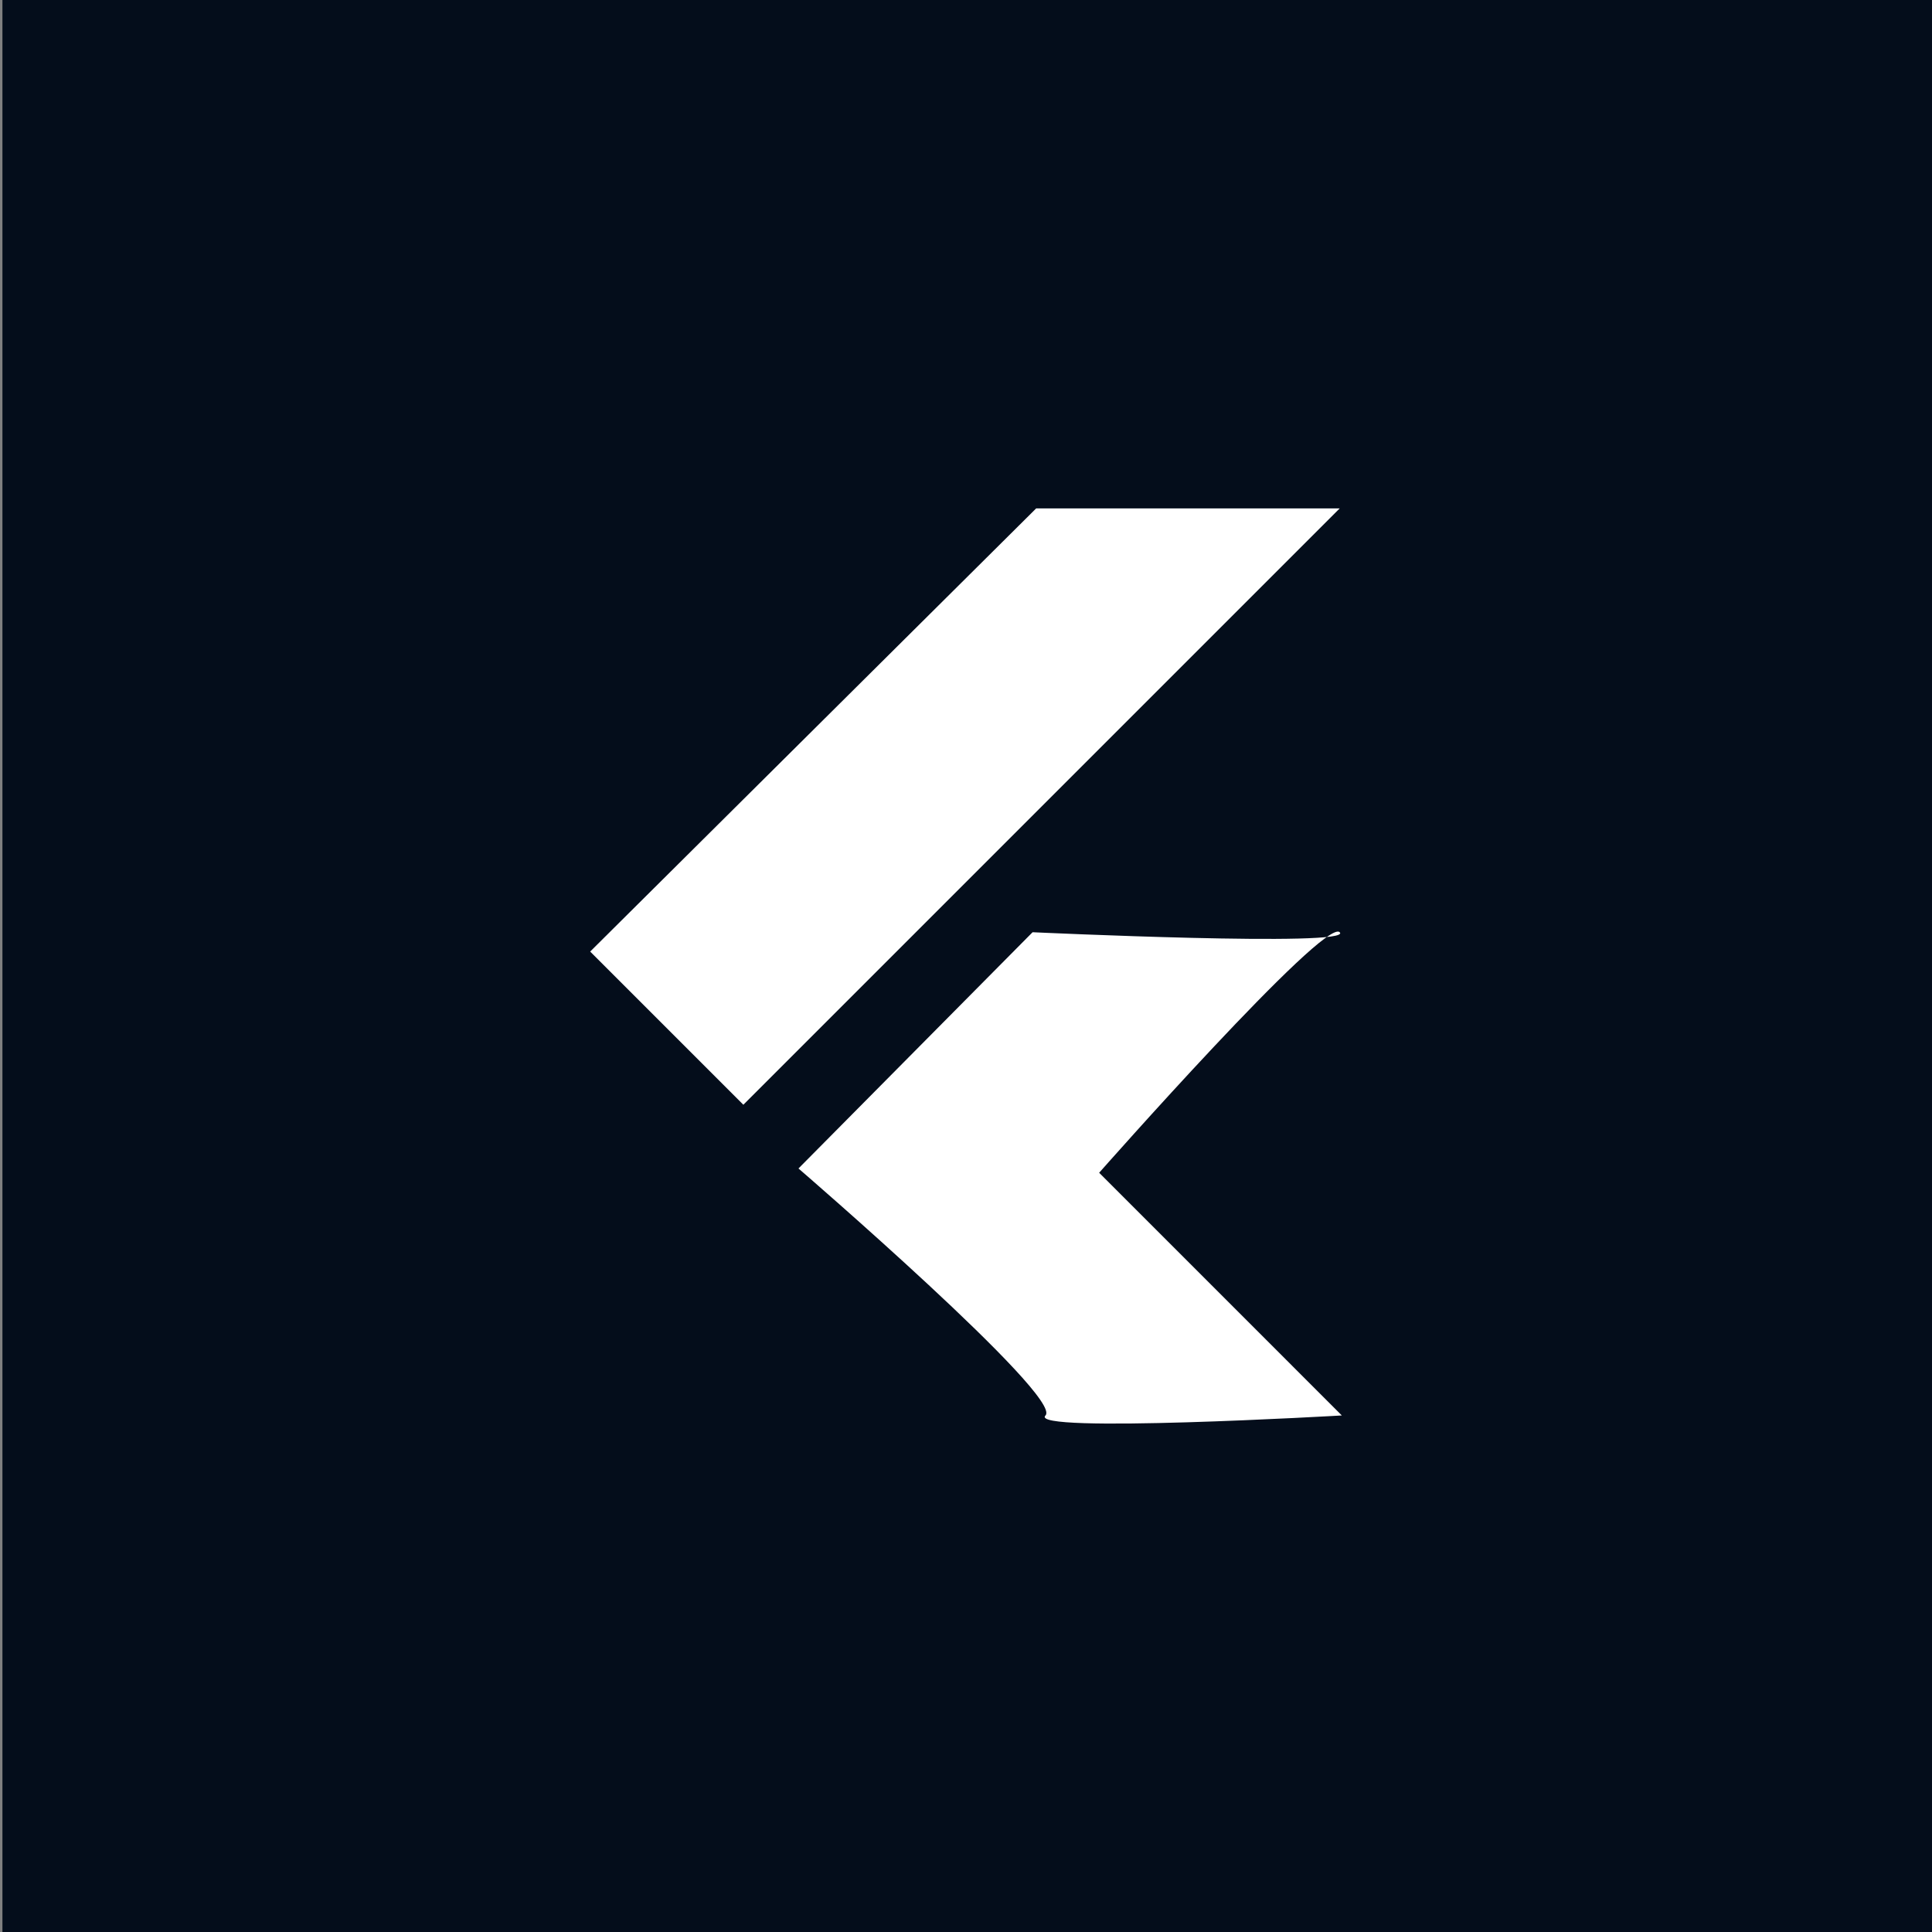
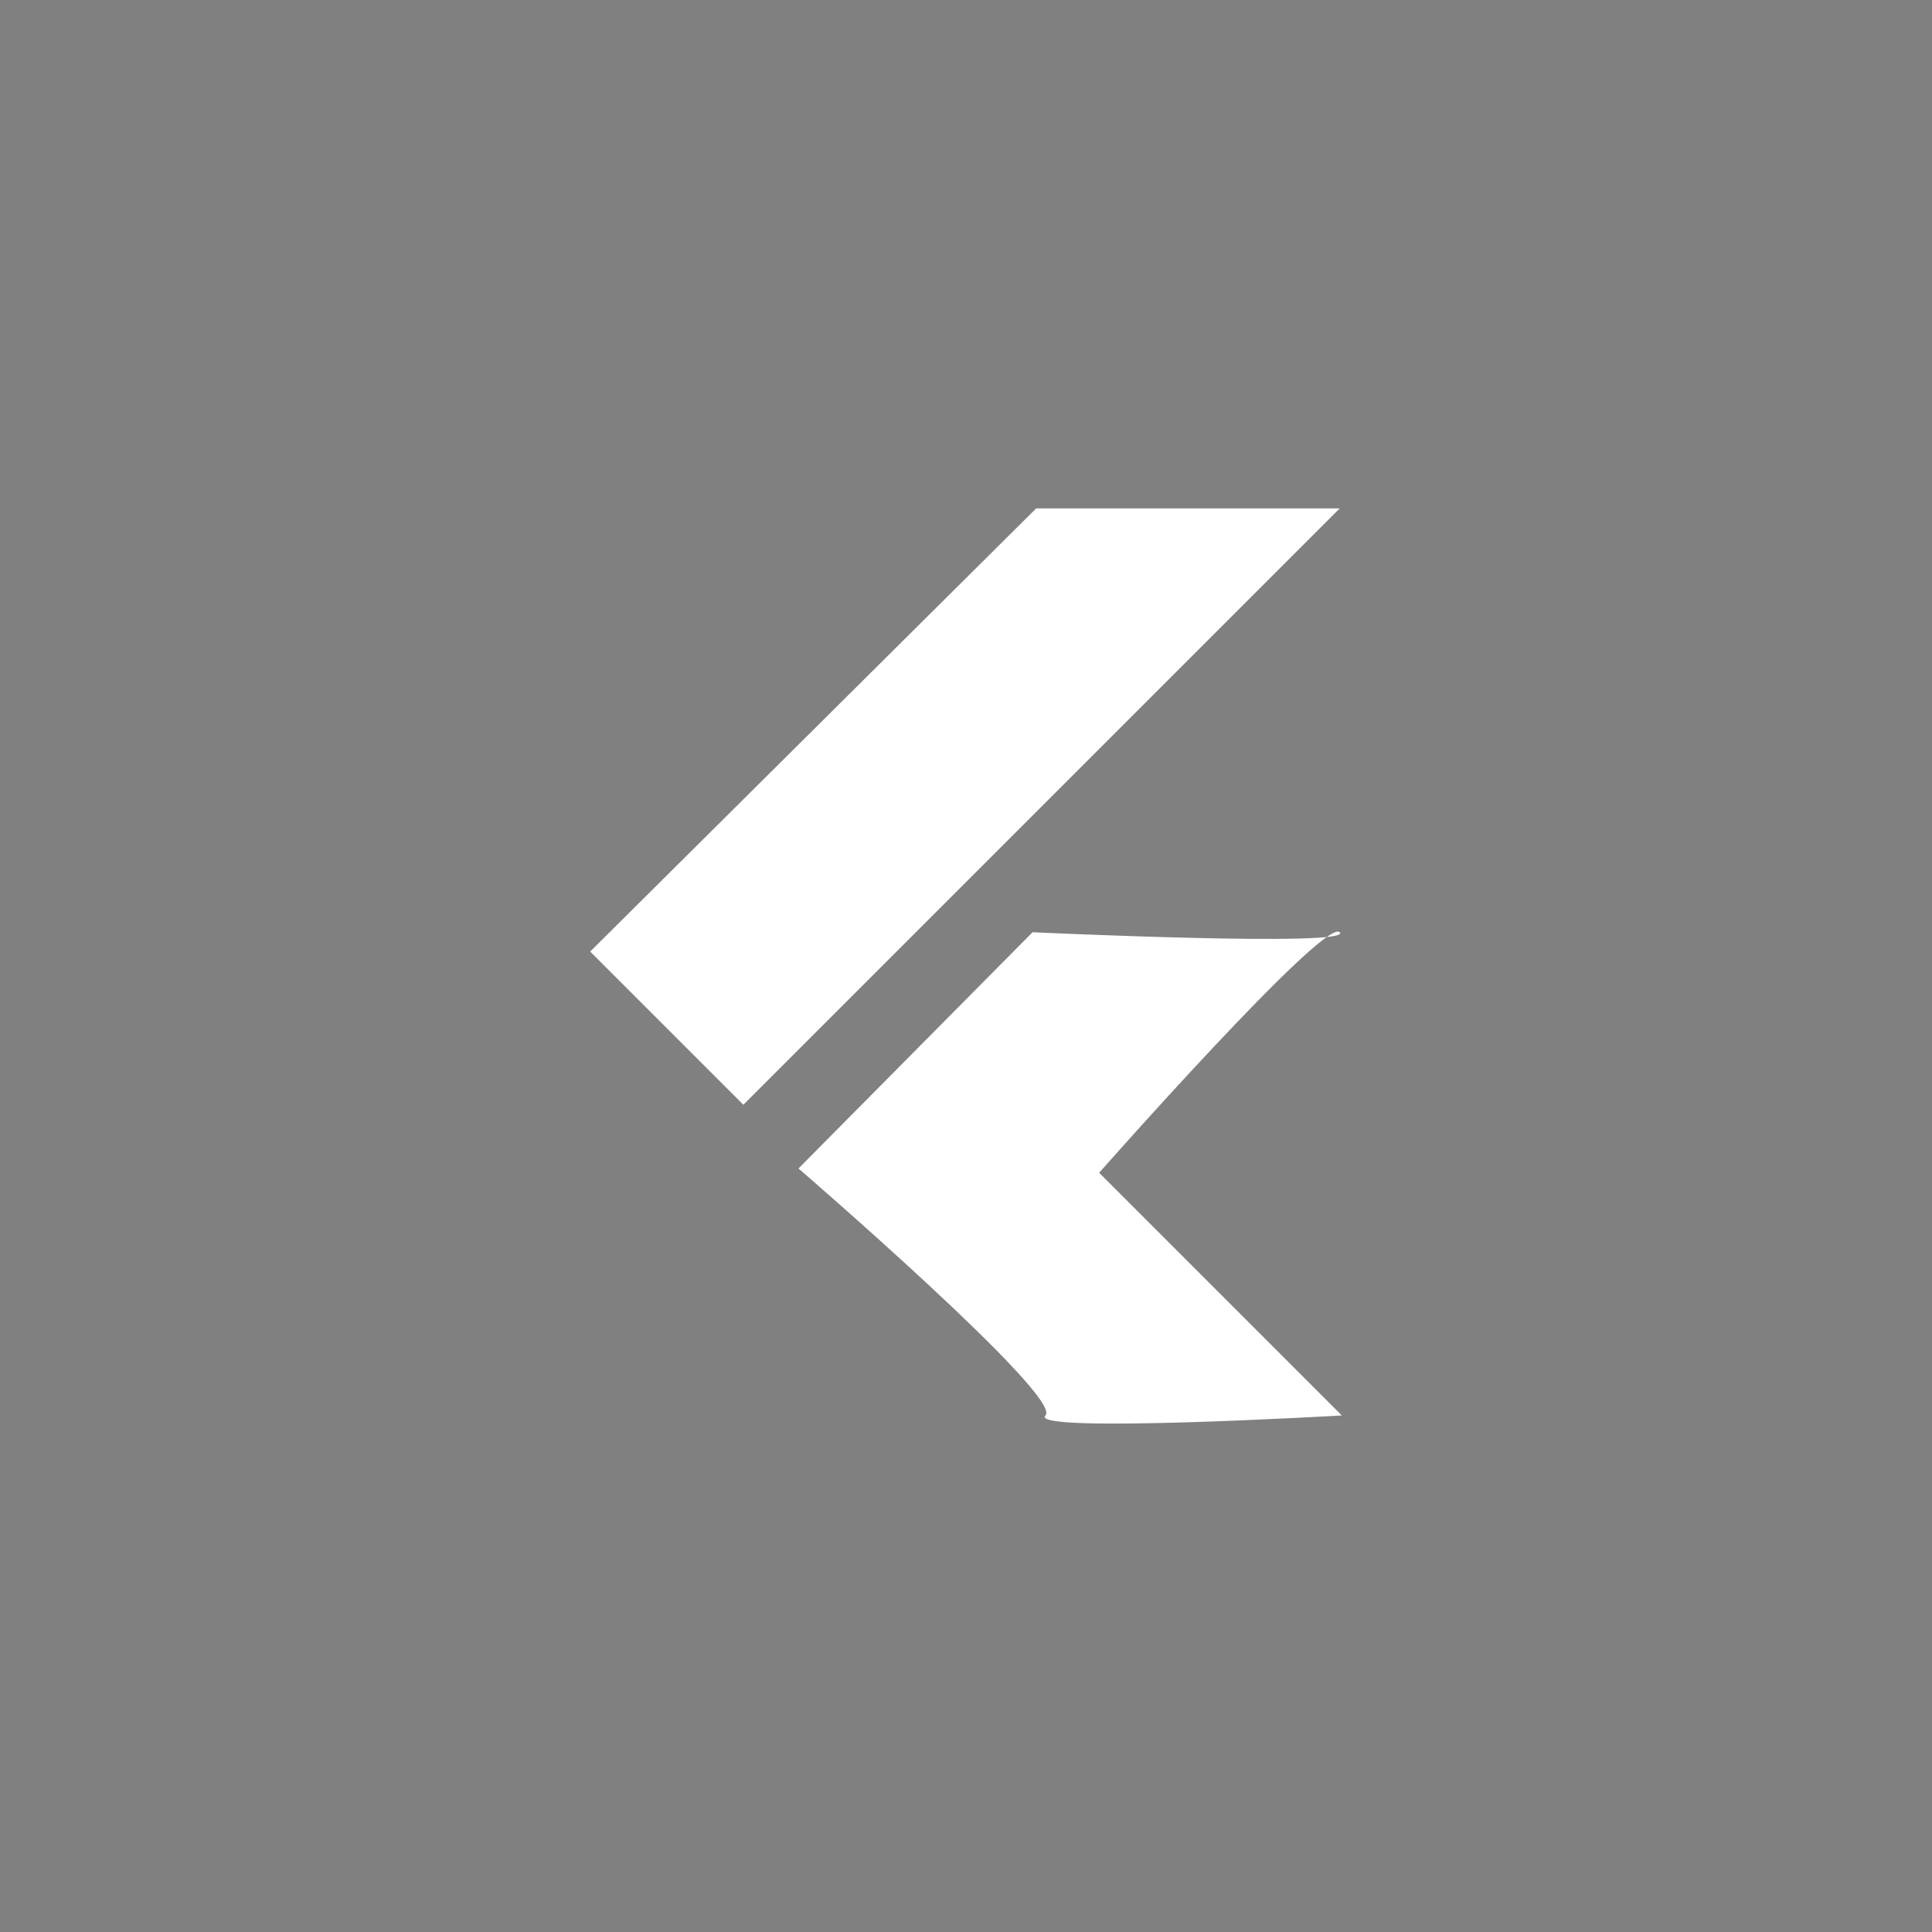
<svg xmlns="http://www.w3.org/2000/svg" version="1.1" id="Layer_1" x="0px" y="0px" viewBox="0 0 1000 1000" style="enable-background:new 0 0 1000 1000;" xml:space="preserve">
  <rect x="0" y="0" width="1000" height="1000" fill="#808080" stroke="none" />
  <style type="text/css">
	.st0{fill:#040D1B;}
	.st1{fill:#FFFFFF;}
	.st2{fill:#ADADAD;}
	.st3{fill:#E0E0E0;}
	.st4{fill:#FAFAFA;}
</style>
-   <rect x="1.26" class="st0" width="1000" height="1000" />
  <g>
    <polygon class="st1" points="536.31,263.16 693.42,263.16 384.76,571.82 305.47,492.53  " />
-     <path class="st1" d="M413.29,604.8c0,0,137.28,118.39,127.84,127.84c-9.45,9.45,153.4,0,153.4,0L568.92,607.02   c0,0,116.72-132.28,124.5-124.5c7.78,7.78-158.96,0-158.96,0L413.29,604.8z" />
+     <path class="st1" d="M413.29,604.8c0,0,137.28,118.39,127.84,127.84c-9.45,9.45,153.4,0,153.4,0L568.92,607.02   c0,0,116.72-132.28,124.5-124.5c7.78,7.78-158.96,0-158.96,0L413.29,604.8" />
  </g>
</svg>